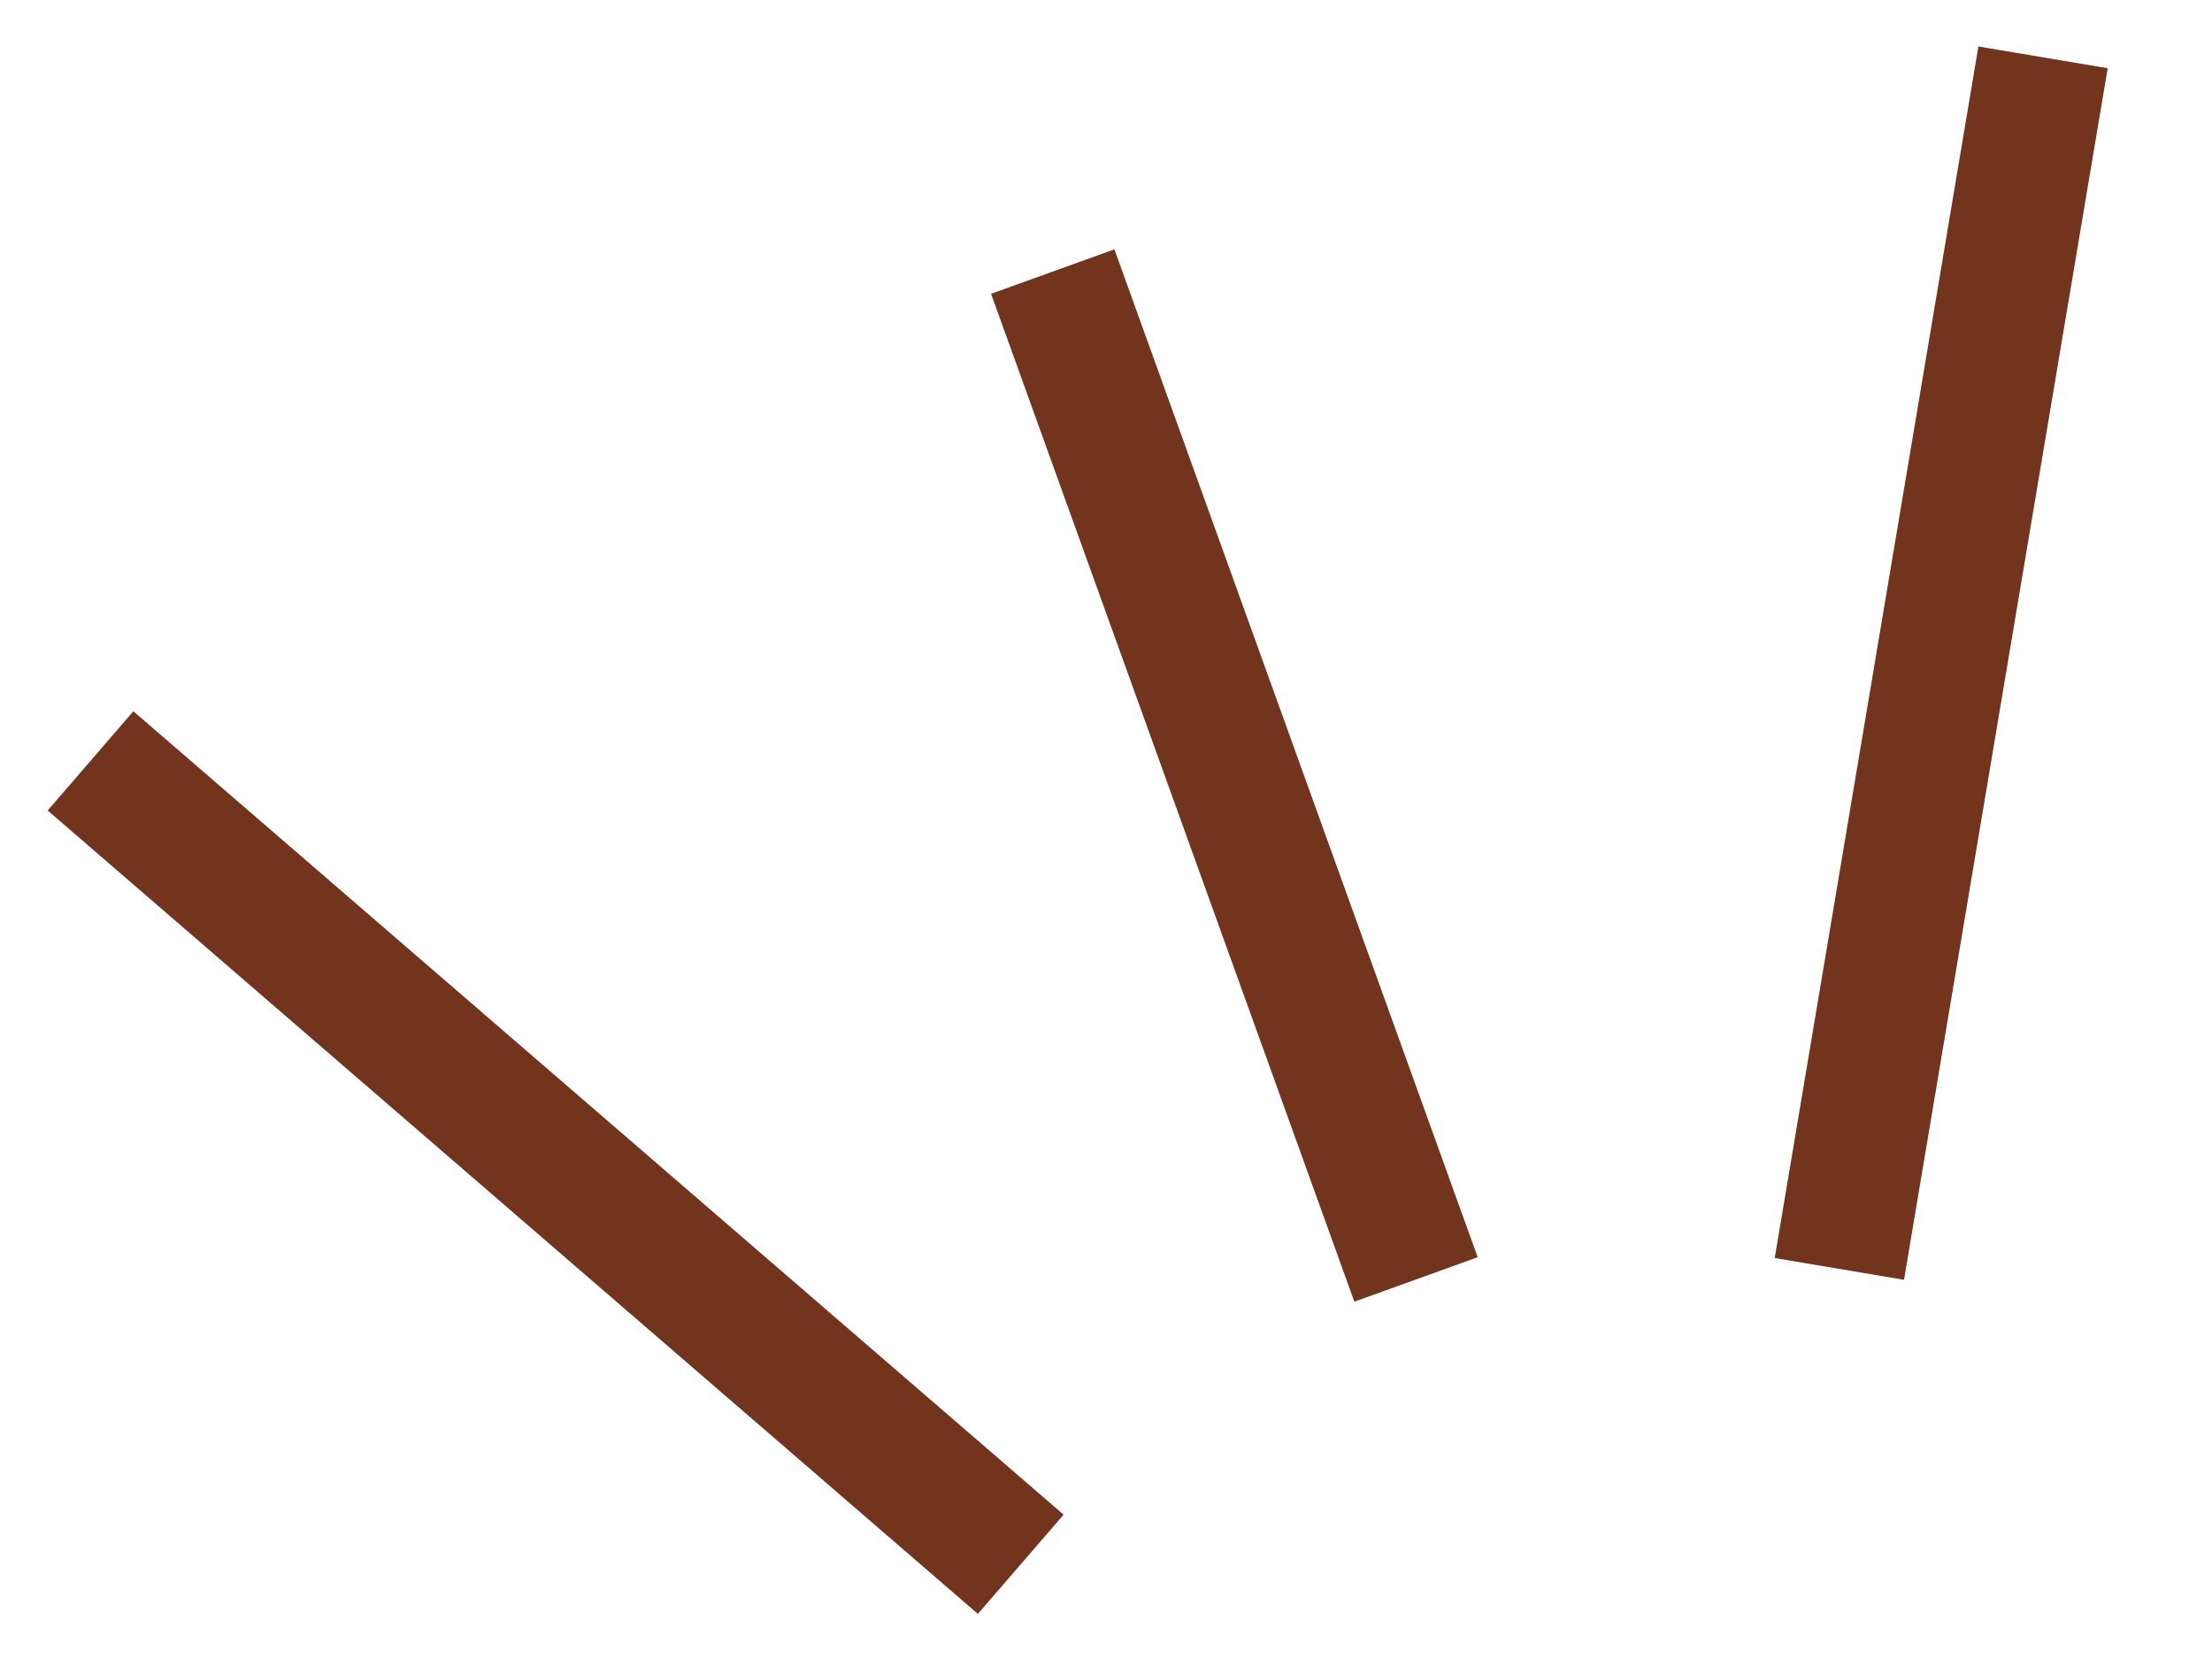
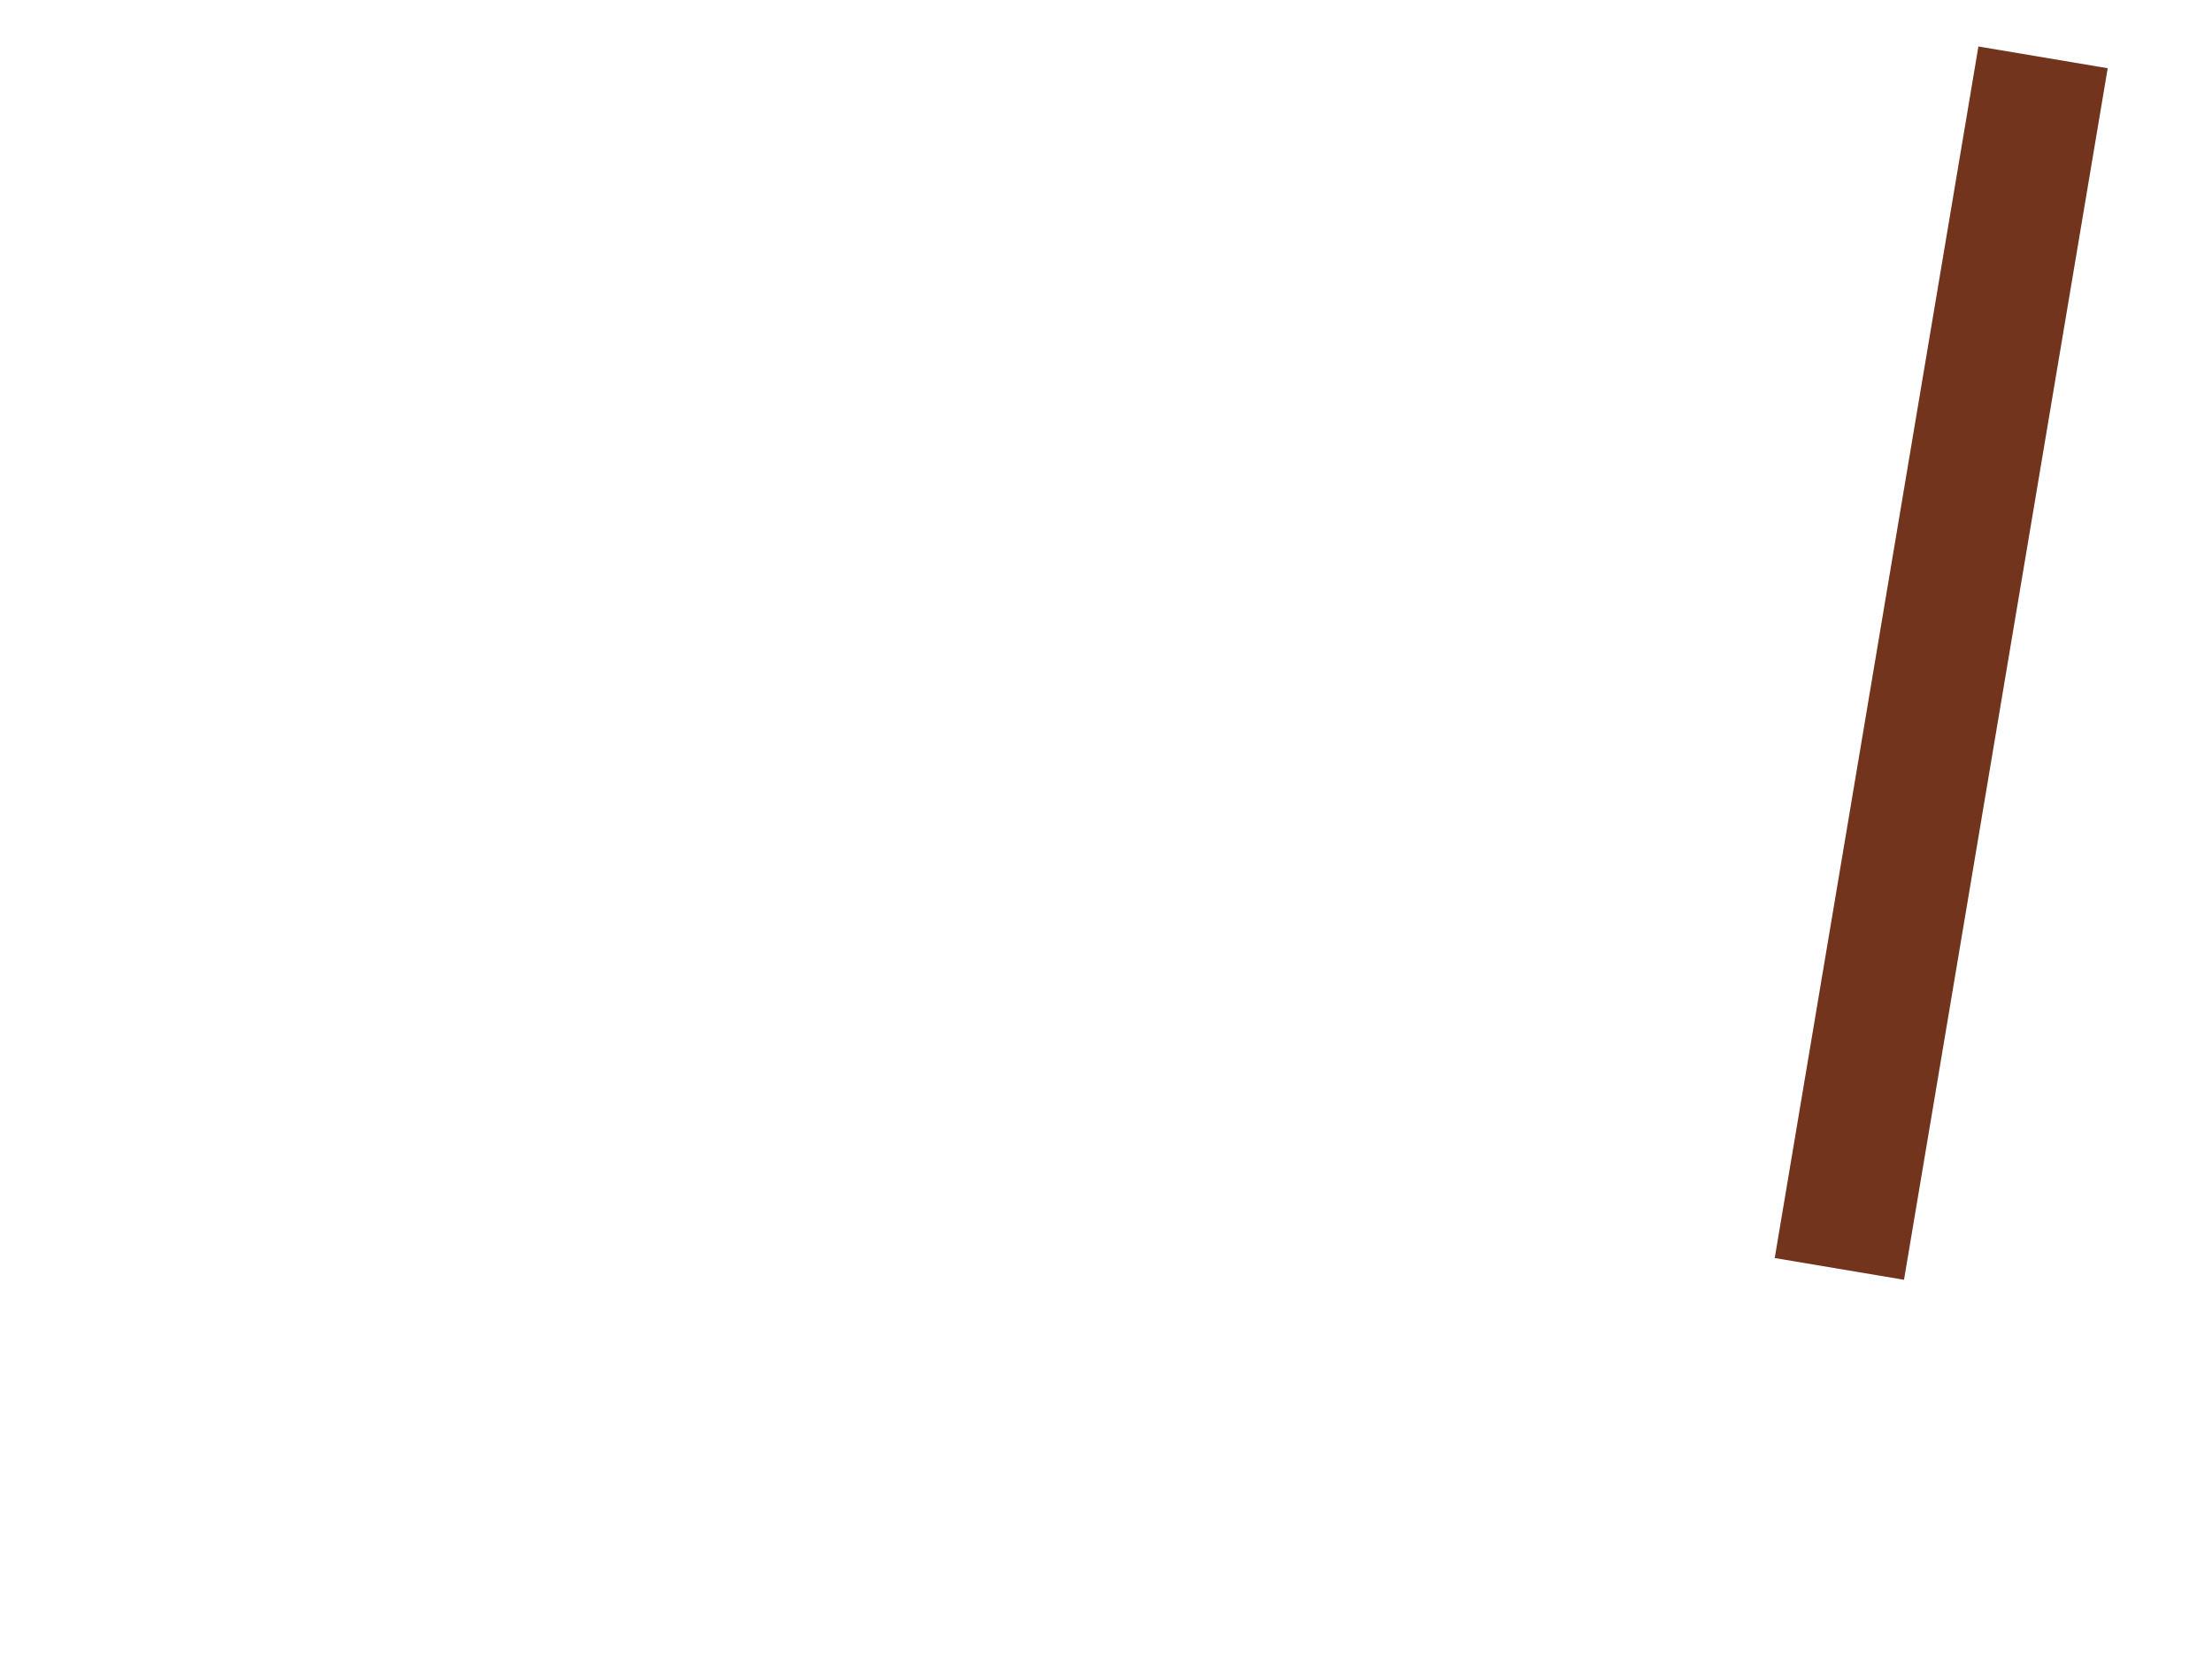
<svg xmlns="http://www.w3.org/2000/svg" version="1.1" id="レイヤー_1" x="0px" y="0px" viewBox="0 0 56.69 42.52" style="enable-background:new 0 0 56.69 42.52;" xml:space="preserve">
  <style type="text/css">
	.st0{fill:#FFFFFF;stroke:#72341D;stroke-width:3.36;}
</style>
  <g>
-     <line class="st0" x1="2.32" y1="19.5" x2="26.16" y2="40.09" />
    <line class="st0" x1="52.36" y1="1.47" x2="47.14" y2="32.52" />
-     <line class="st0" x1="26.98" y1="6.96" x2="36.29" y2="32.79" />
  </g>
</svg>